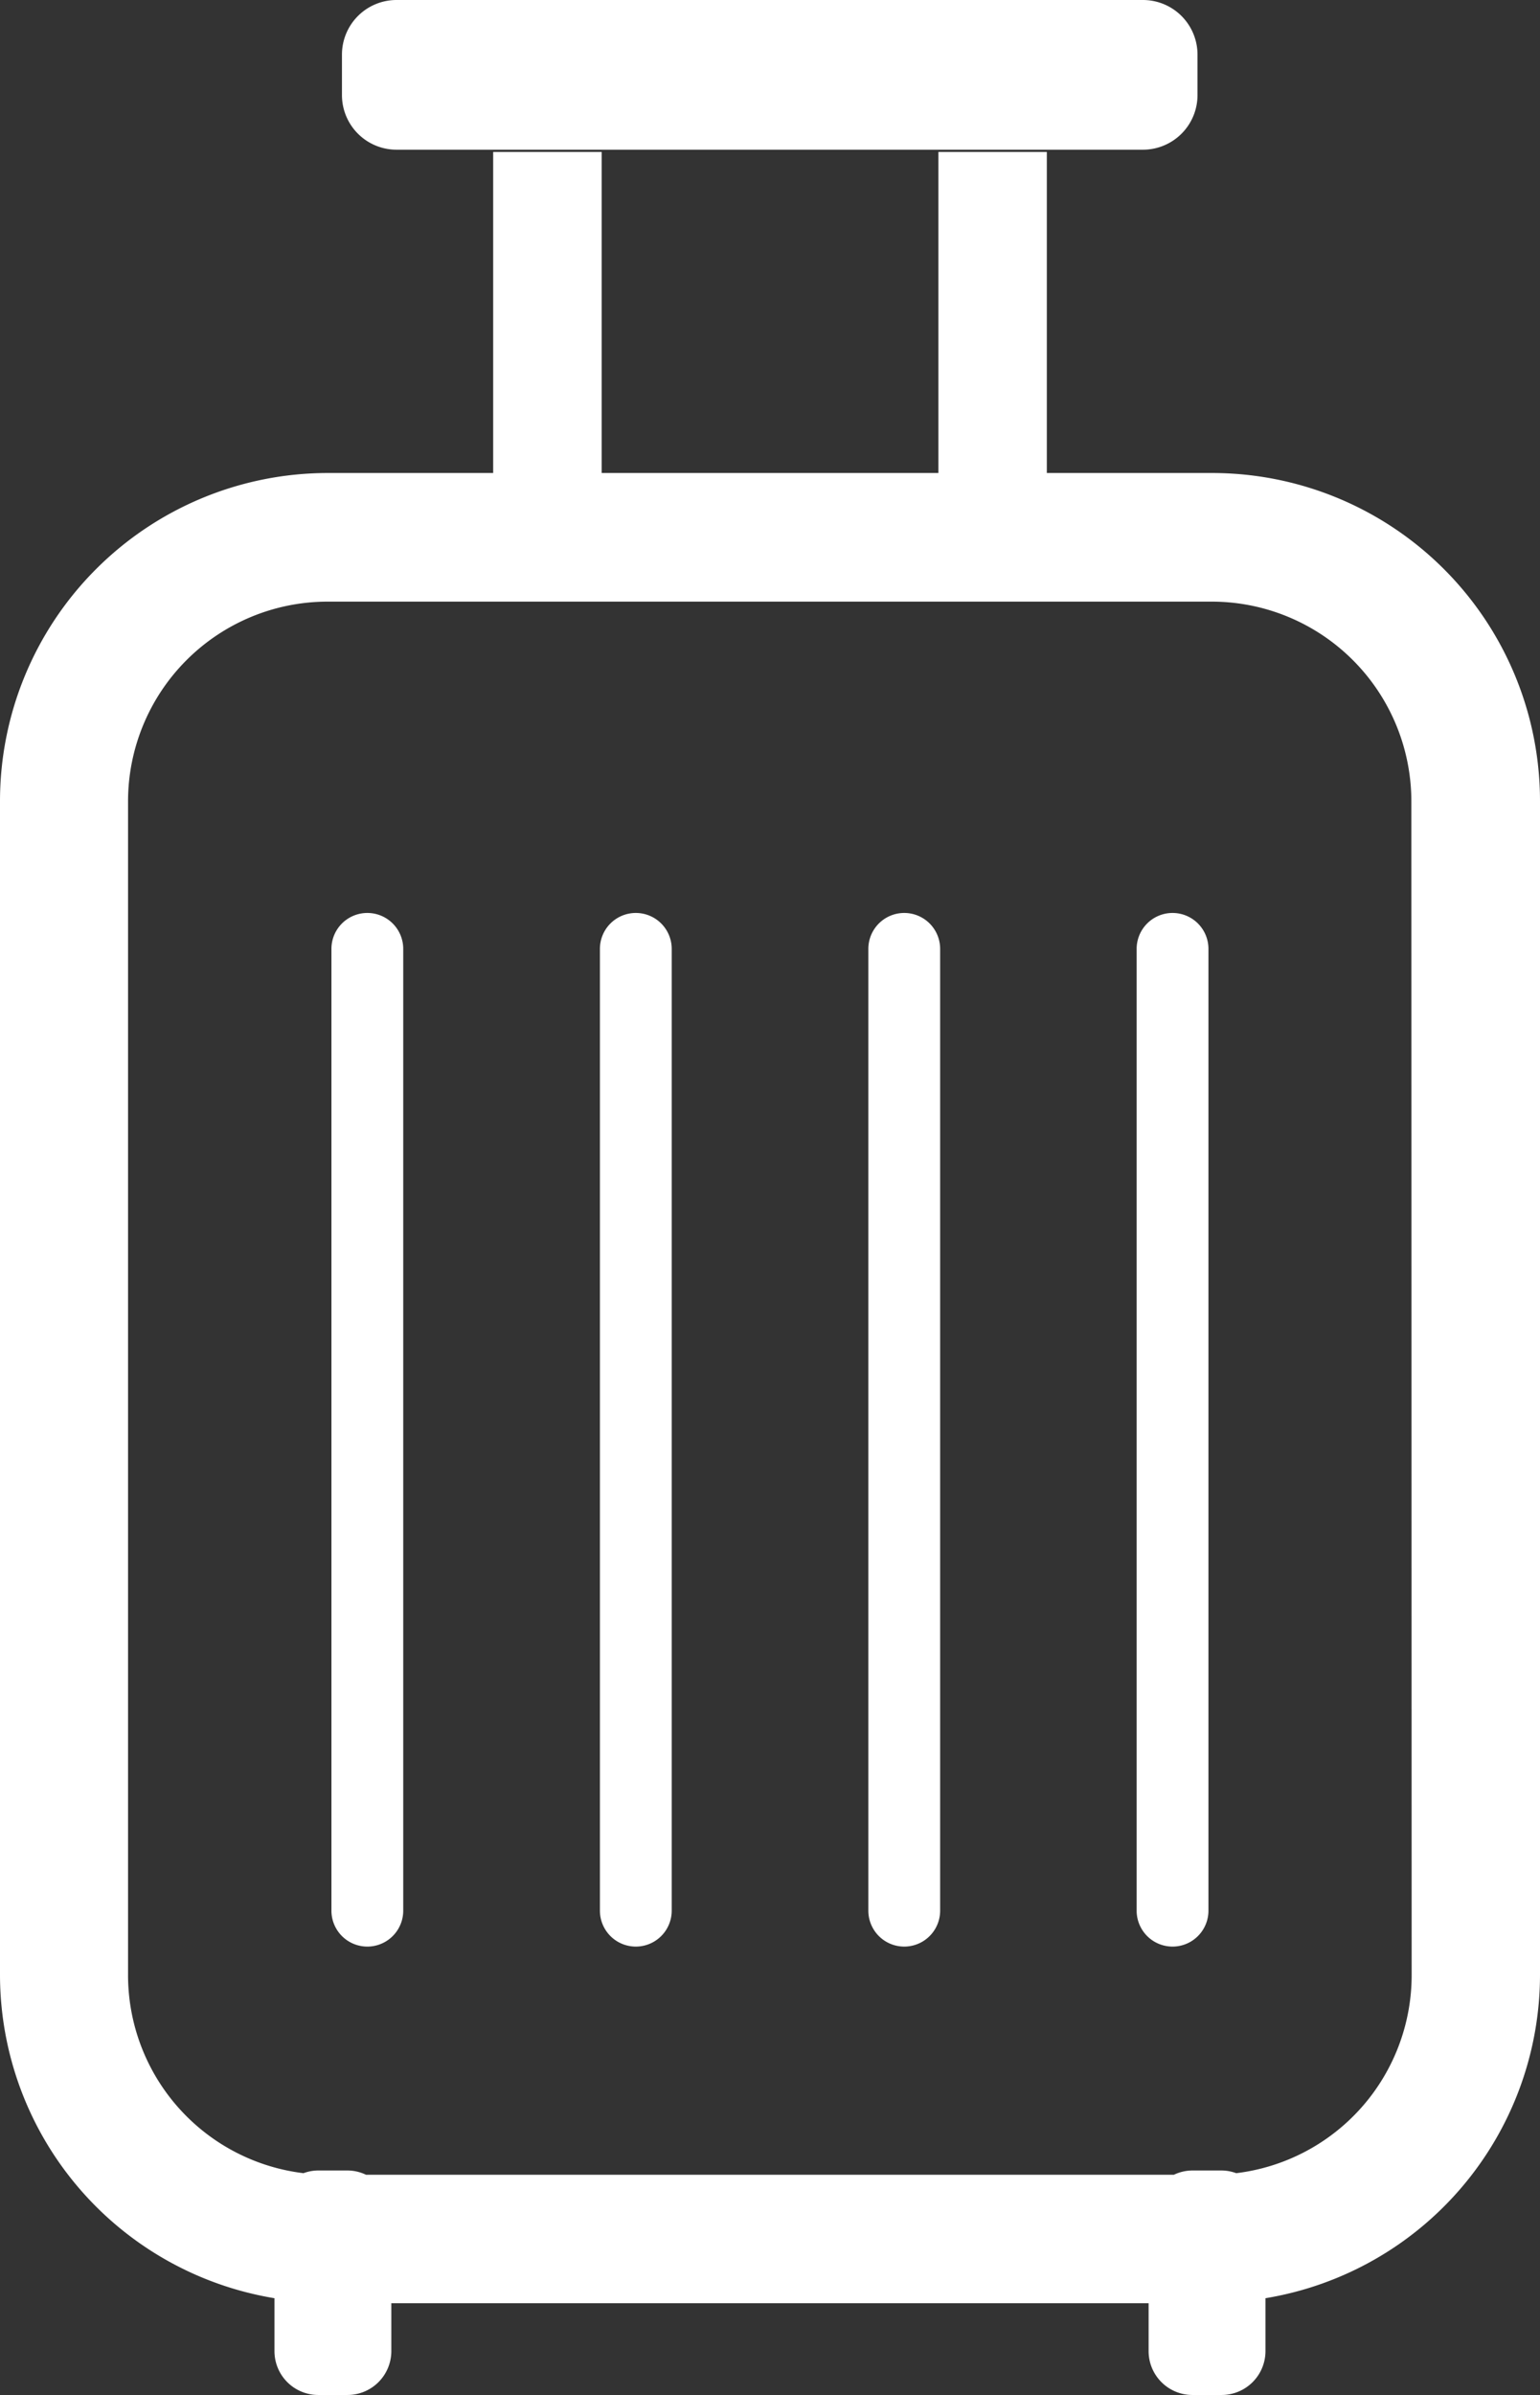
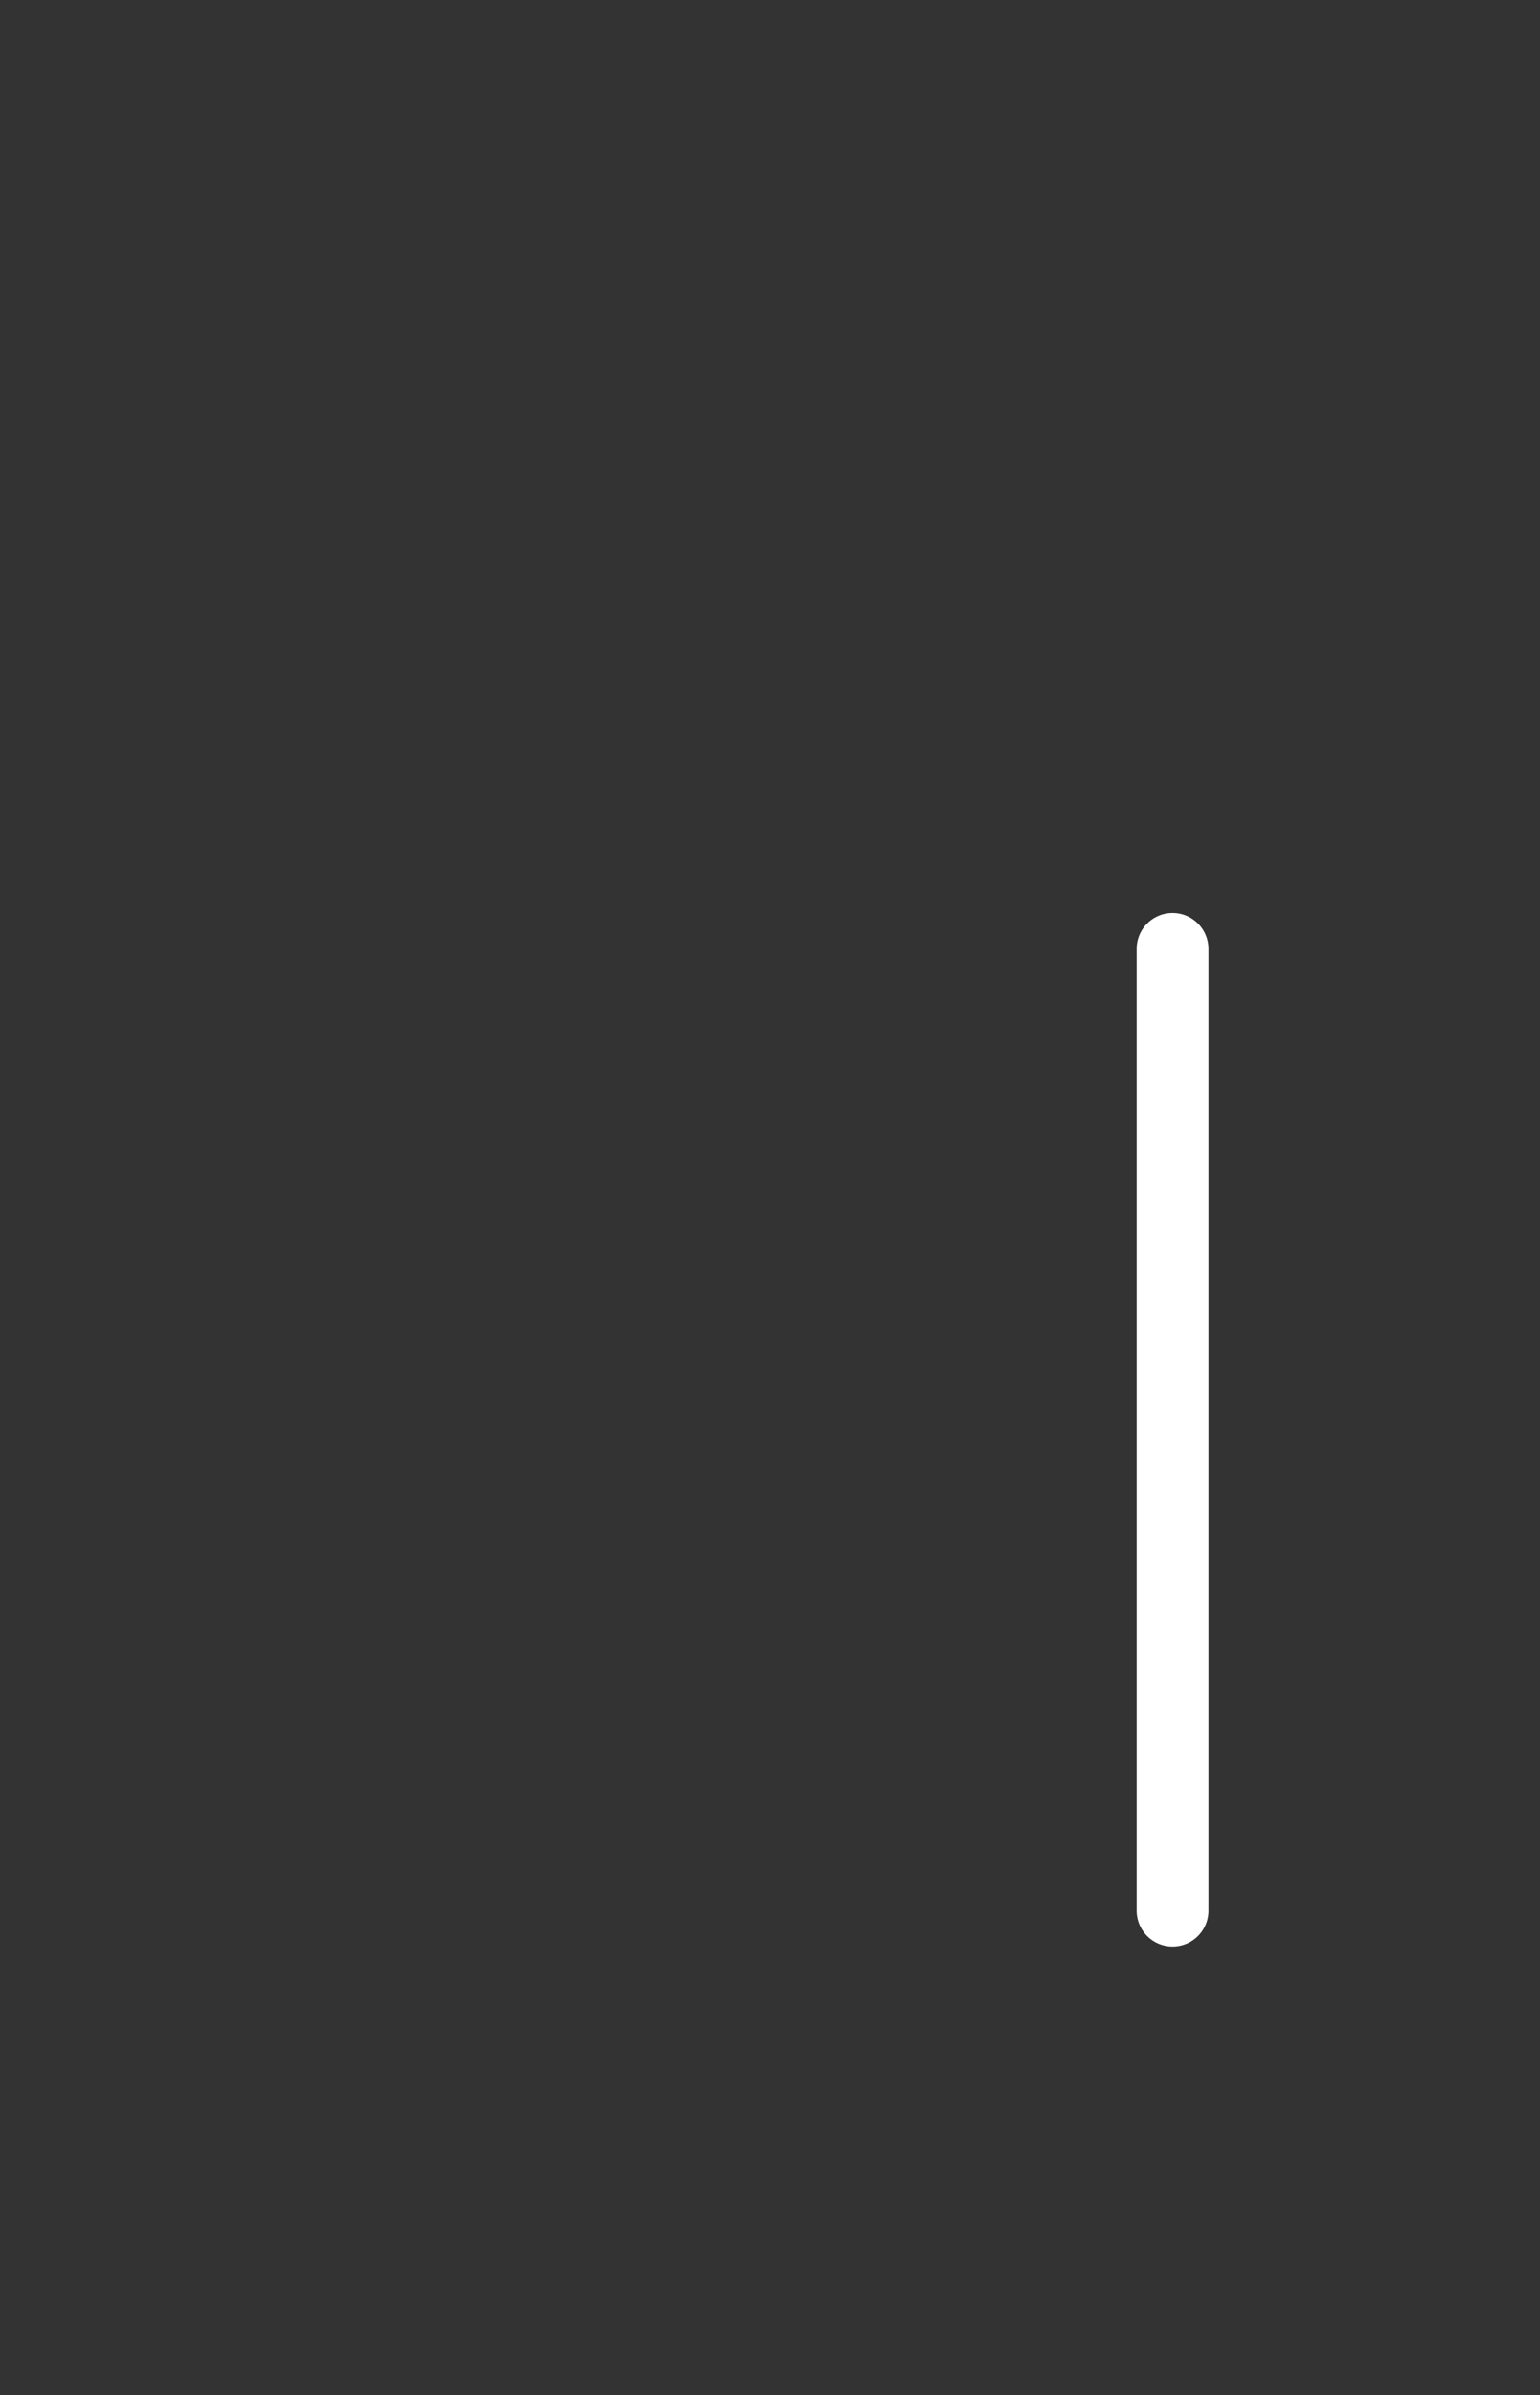
<svg xmlns="http://www.w3.org/2000/svg" width="25.737" height="40" viewBox="0 0 25.737 40">
  <rect x="0" y="0" width="25.737" height="40" fill="#333333" stroke="none" />
  <g id="キャリーバッグ2" transform="translate(-91.284)">
-     <path id="パス_9615" data-name="パス 9615" d="M165.4,2.5h12.474a.912.912,0,0,0,.912-.912V.912A.912.912,0,0,0,177.878,0H165.4a.912.912,0,0,0-.912.912v.679A.912.912,0,0,0,165.4,2.5Z" transform="translate(-67.489)" fill="#fff" />
-     <path id="パス_9616" data-name="パス 9616" d="M111.541,37.842h-2.762V32.48h-1.812v5.362h-5.628V32.48H99.526v5.362H96.764a5.48,5.48,0,0,0-5.48,5.48v19.6a5.477,5.477,0,0,0,4.587,5.4v.884a.732.732,0,0,0,.733.732h.488a.733.733,0,0,0,.732-.732v-.8H110.48v.8a.732.732,0,0,0,.732.732h.488a.733.733,0,0,0,.733-.732v-.884a5.478,5.478,0,0,0,4.588-5.4v-19.6A5.48,5.48,0,0,0,111.541,37.842Zm3.335,25.083a3.331,3.331,0,0,1-2.932,3.309.723.723,0,0,0-.243-.045h-.488a.727.727,0,0,0-.31.071H97.4a.722.722,0,0,0-.31-.071H96.6a.721.721,0,0,0-.244.045,3.332,3.332,0,0,1-2.932-3.309v-19.6a3.336,3.336,0,0,1,3.335-3.335h14.777a3.336,3.336,0,0,1,3.335,3.335Z" transform="translate(0 -29.943)" fill="#fff" />
-     <path id="パス_9617" data-name="パス 9617" d="M162.8,195.146a.6.6,0,0,0-.6.6v16.061a.6.6,0,1,0,1.2,0V195.747A.6.6,0,0,0,162.8,195.146Z" transform="translate(-65.377 -179.9)" fill="#fff" />
-     <path id="パス_9618" data-name="パス 9618" d="M220.213,195.146a.6.6,0,0,0-.6.6v16.061a.6.6,0,1,0,1.2,0V195.747A.6.6,0,0,0,220.213,195.146Z" transform="translate(-118.303 -179.9)" fill="#fff" />
-     <path id="パス_9619" data-name="パス 9619" d="M277.62,195.146a.6.6,0,0,0-.6.6v16.061a.6.6,0,1,0,1.2,0V195.747A.6.6,0,0,0,277.62,195.146Z" transform="translate(-171.224 -179.9)" fill="#fff" />
    <path id="パス_9620" data-name="パス 9620" d="M335.031,195.146a.6.6,0,0,0-.6.6v16.061a.6.6,0,1,0,1.2,0V195.747A.6.6,0,0,0,335.031,195.146Z" transform="translate(-224.151 -179.9)" fill="#fff" />
  </g>
</svg>